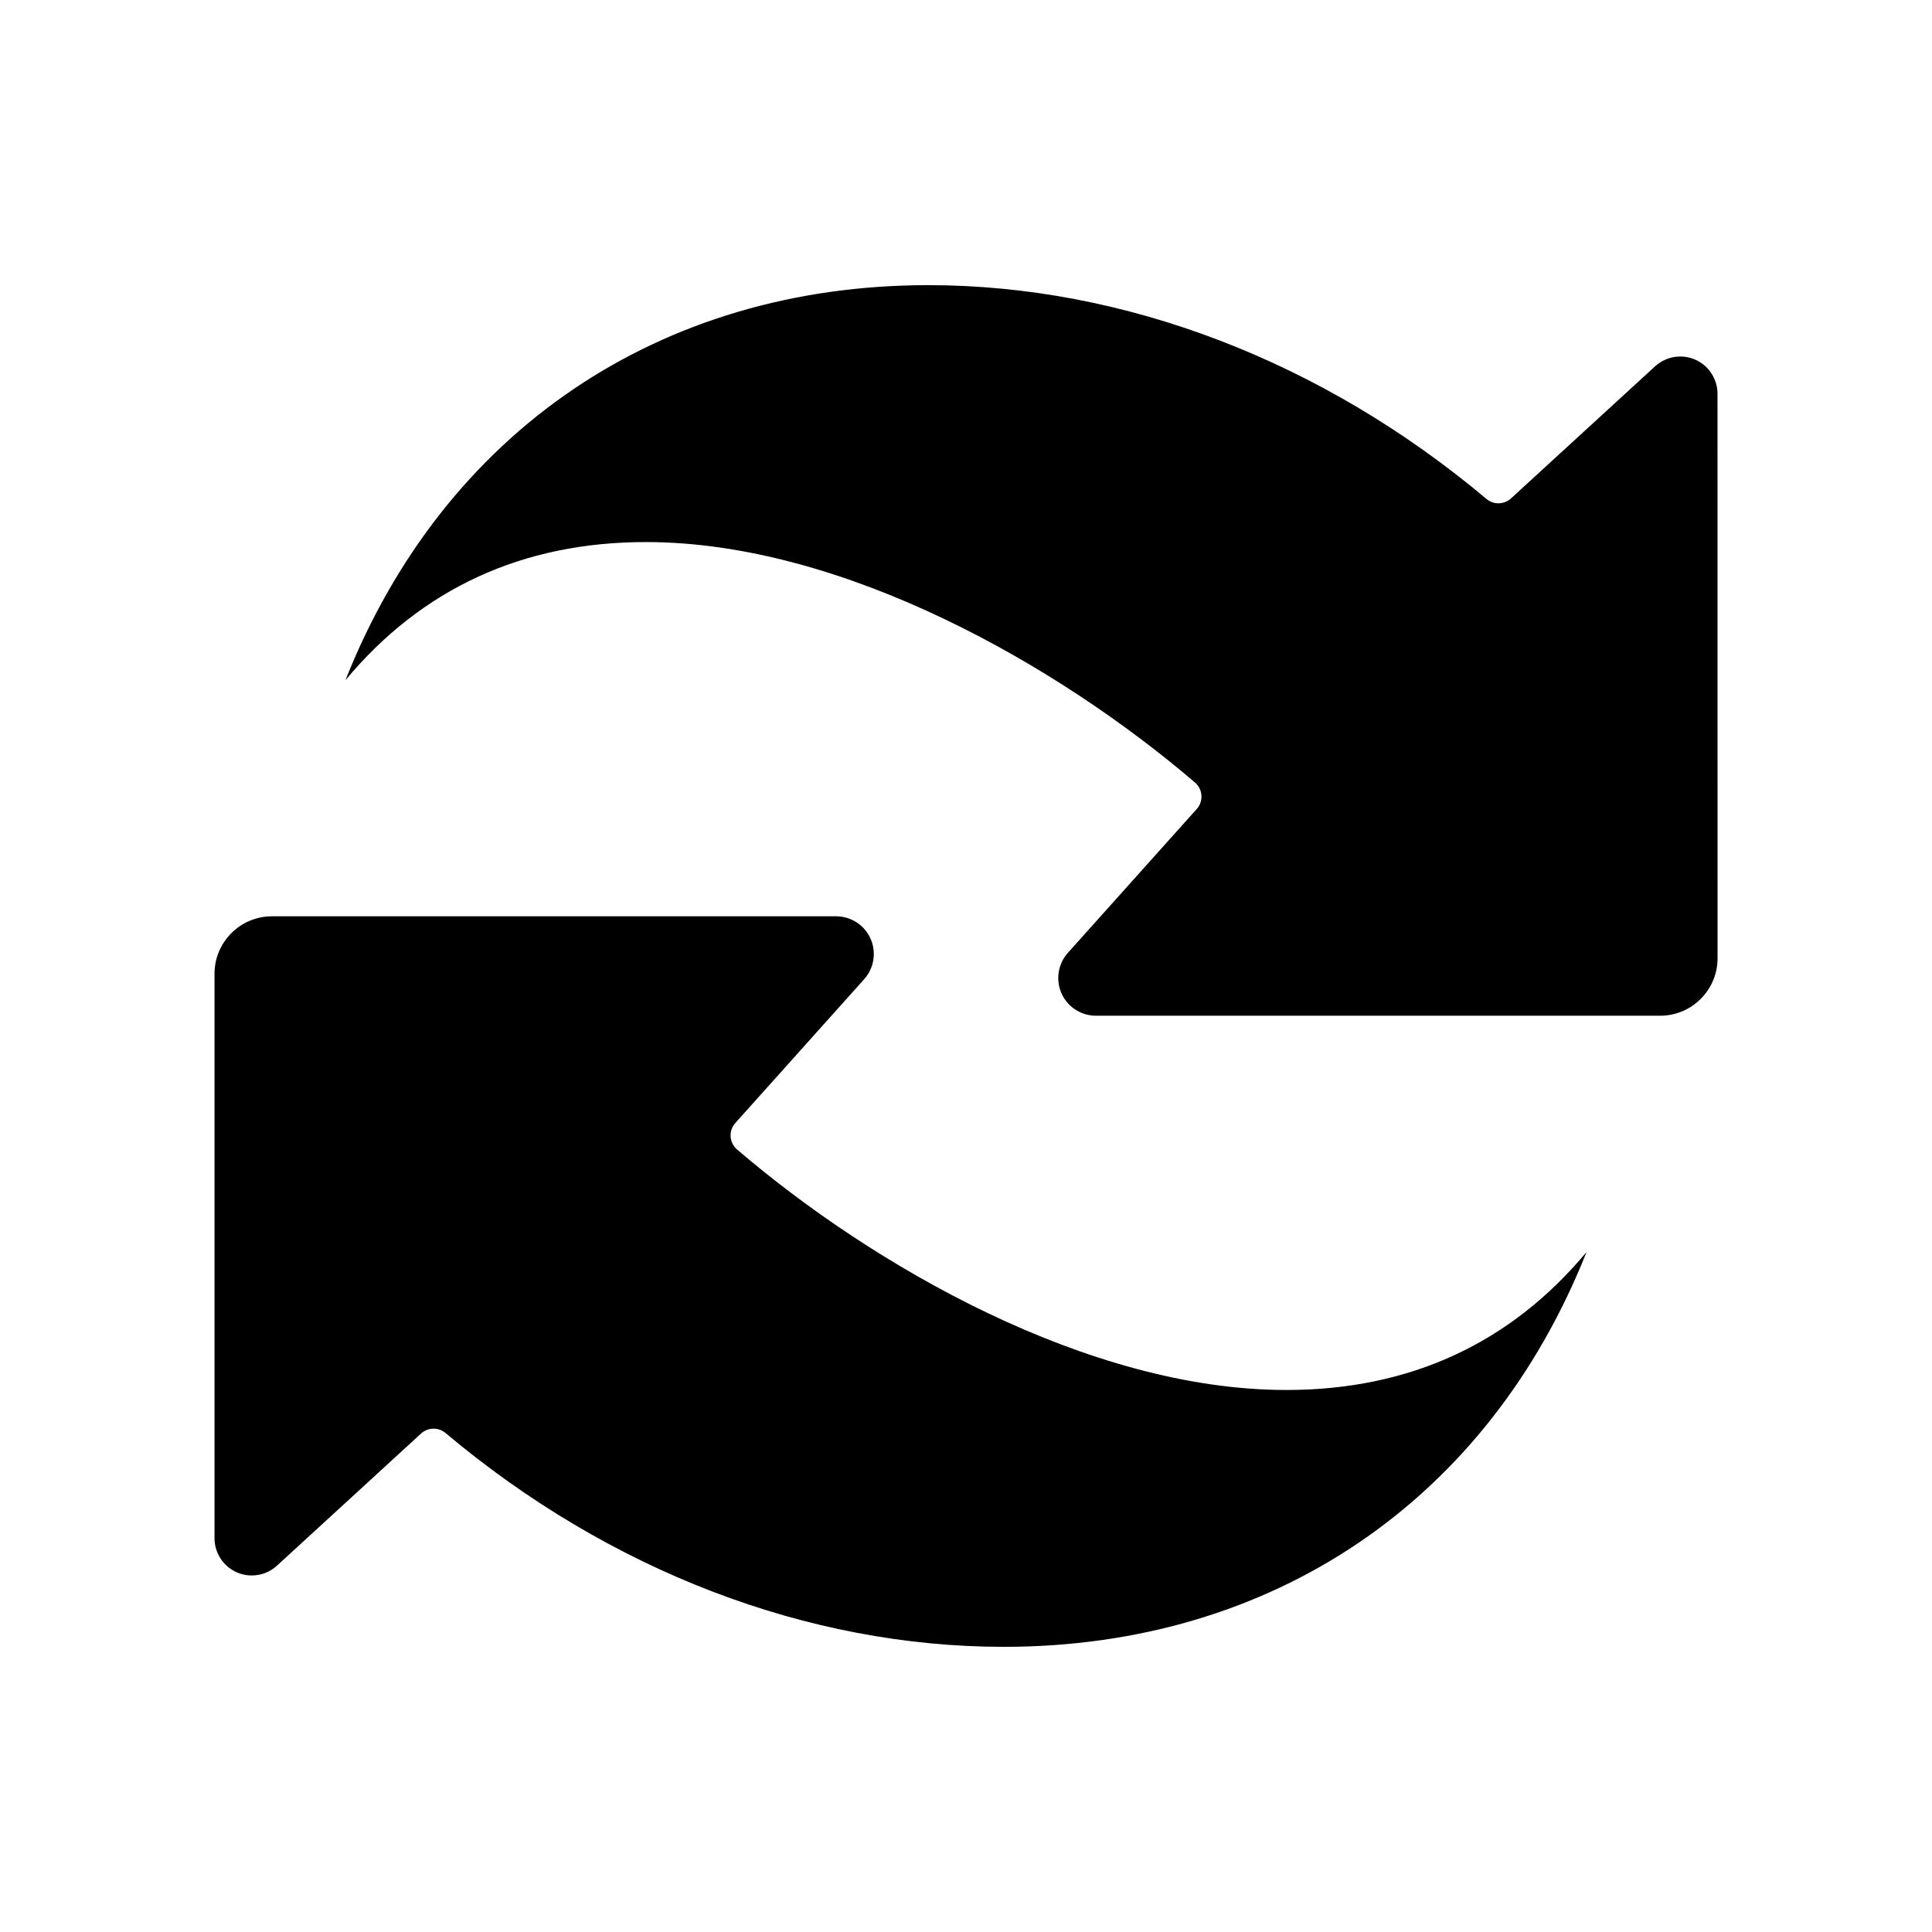
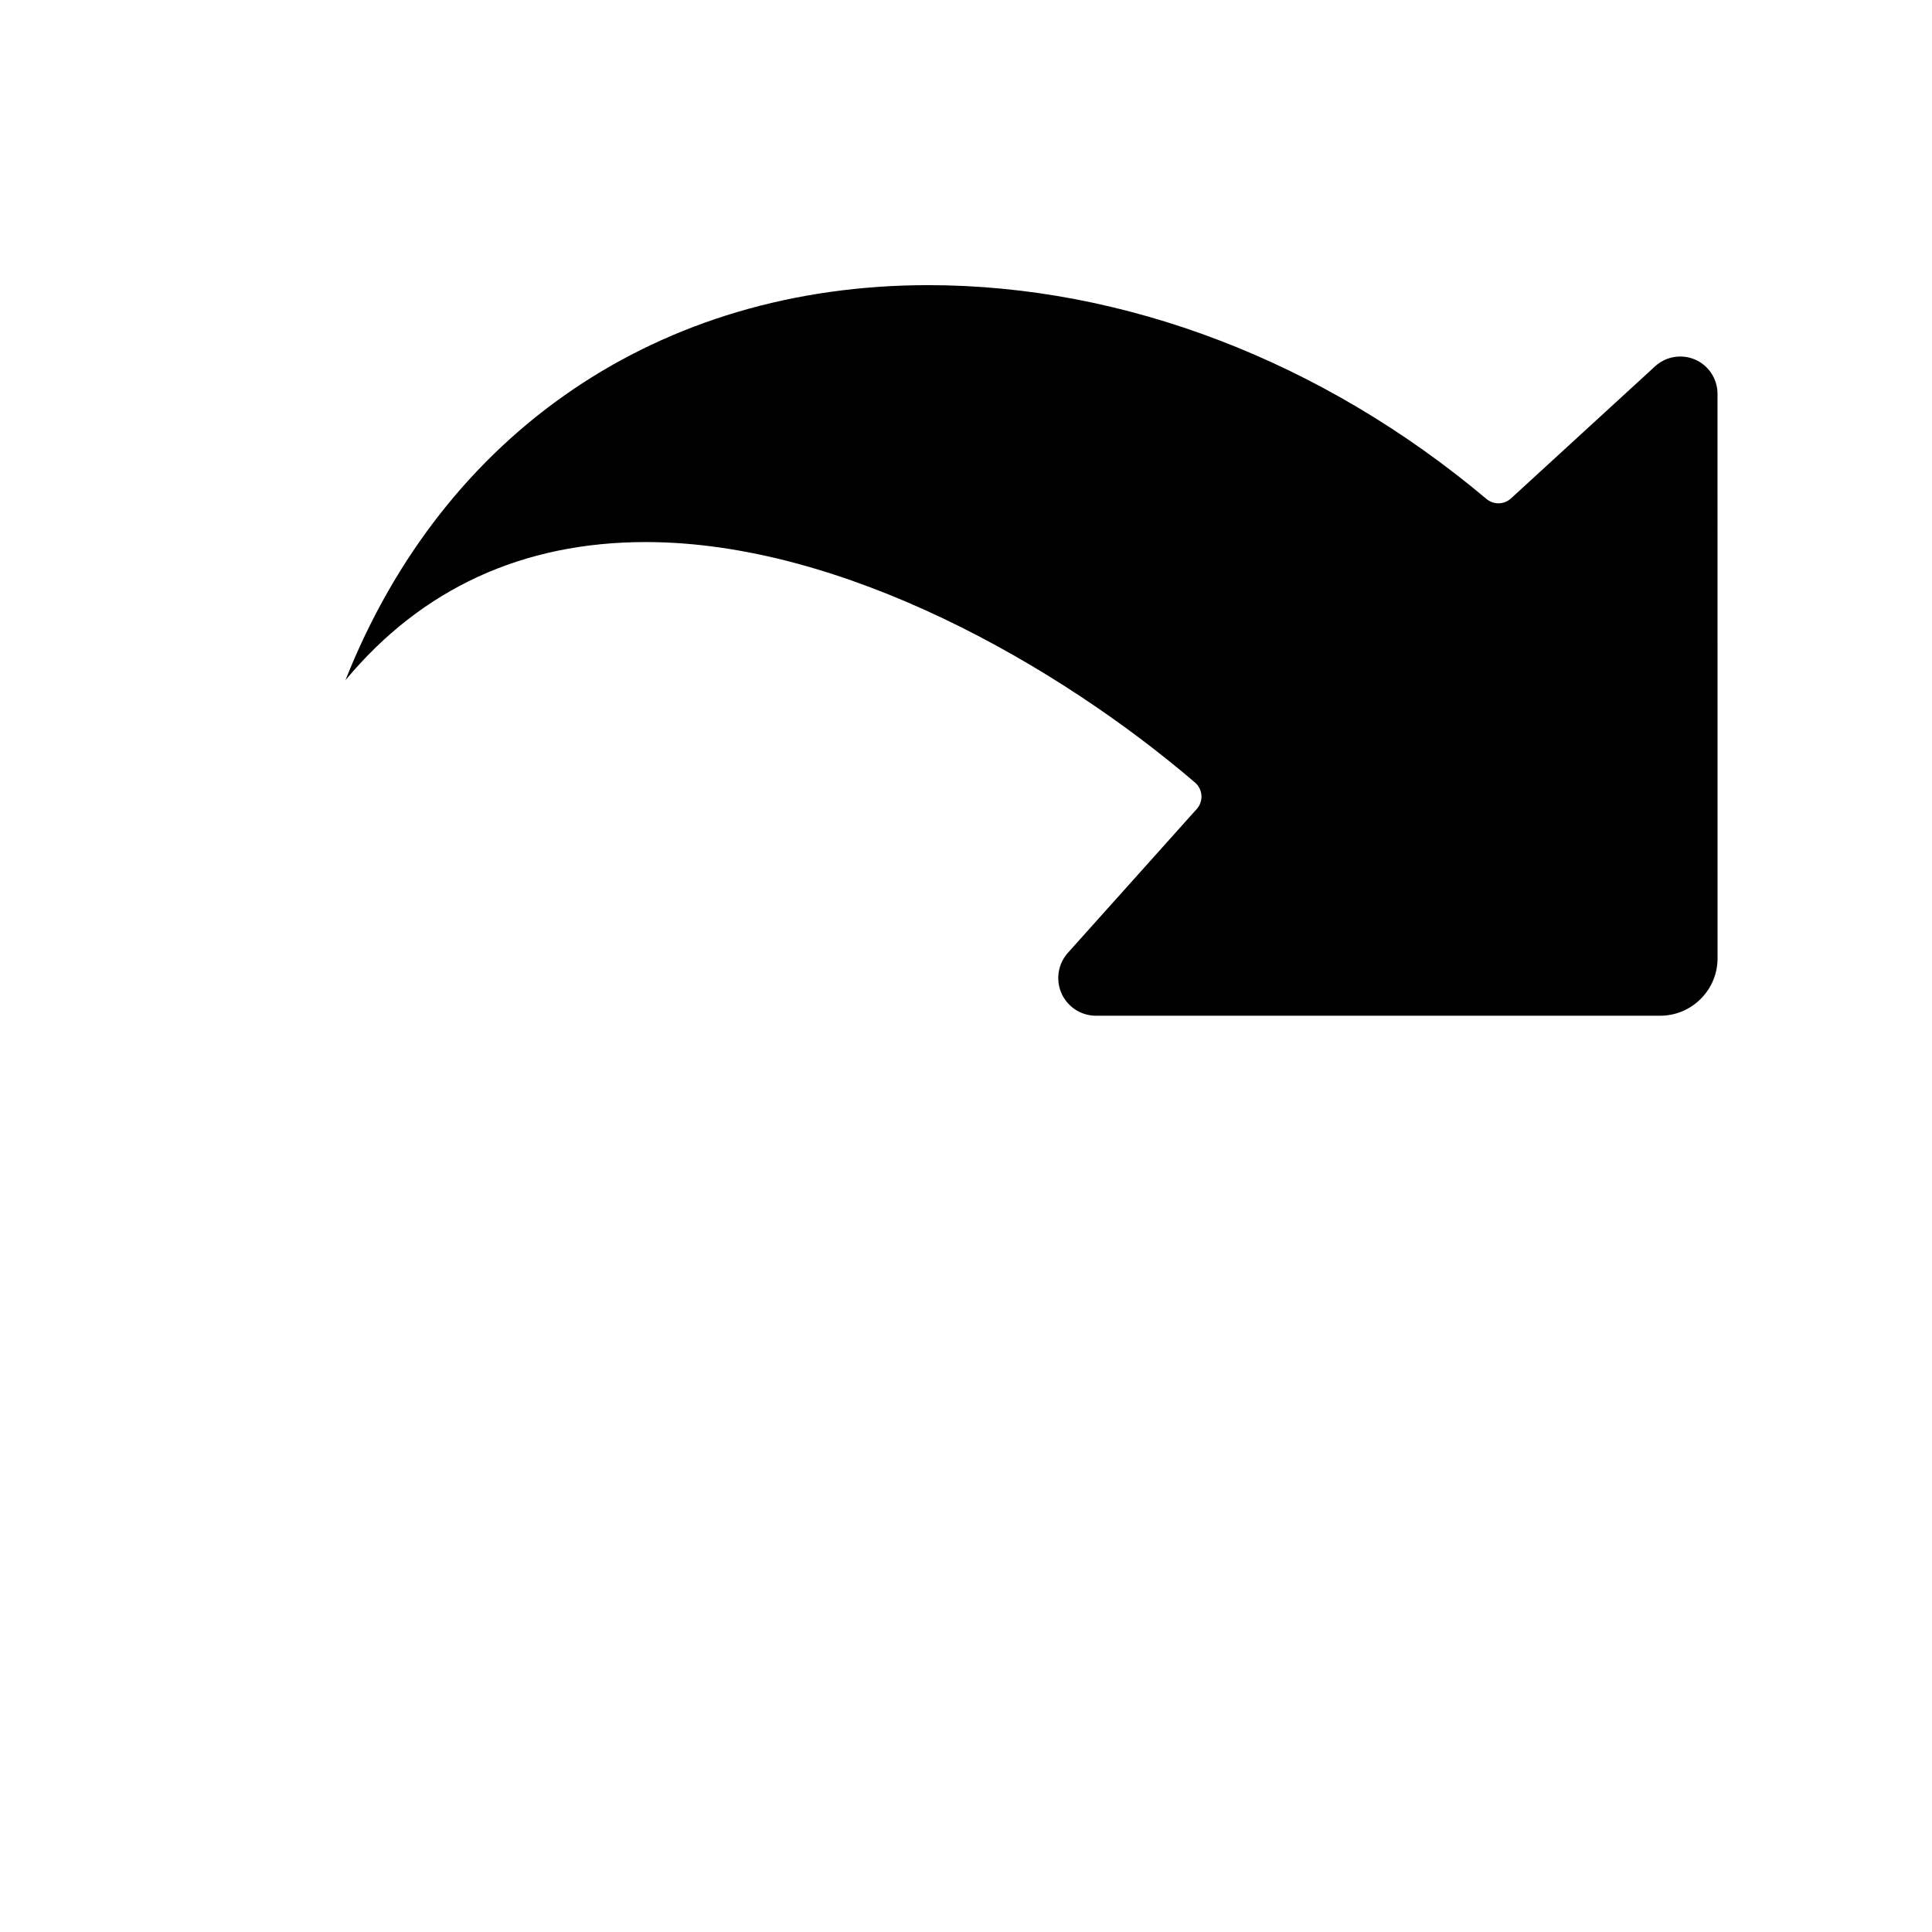
<svg xmlns="http://www.w3.org/2000/svg" fill="#000000" width="800px" height="800px" version="1.1" viewBox="144 144 512 512">
  <g>
    <path d="m595.22 240.46c-1.727-1.297-3.777-1.98-5.93-1.98-2.481 0-4.852 0.922-6.676 2.598l-38.188 35.012c-1.82 1.668-4.598 1.73-6.492 0.141-43.461-36.539-96-56.664-147.93-56.664-71.34 0-128.37 38.914-154.46 104.69 20.238-24.301 46.961-36.605 79.598-36.605 52.449 0 109.57 32.918 145.54 63.723 1.004 0.859 1.621 2.09 1.711 3.414 0.086 1.32-0.359 2.621-1.246 3.609l-34.156 38.121c-3.168 3.535-3.398 8.855-0.555 12.656 1.875 2.508 4.867 4.004 8 4.004h149.49c4.078 0 7.91-1.59 10.793-4.477 2.871-2.879 4.453-6.703 4.453-10.77l-0.016-149.58c0-3.09-1.473-6.039-3.938-7.894z" />
-     <path d="m484.88 512.36c-52.473 0.004-109.59-32.918-145.55-63.73-1.004-0.859-1.621-2.09-1.707-3.414-0.086-1.32 0.359-2.621 1.246-3.606l34.156-38.121c3.168-3.535 3.402-8.855 0.555-12.656-1.875-2.508-4.867-4.004-7.996-4.004h-149.49c-4.078 0-7.91 1.59-10.793 4.477-2.871 2.879-4.453 6.703-4.453 10.766v149.57c0 3.086 1.473 6.039 3.941 7.894 1.723 1.297 3.777 1.98 5.93 1.98 2.481 0 4.852-0.922 6.676-2.598l38.188-35.012c0.938-0.859 2.133-1.293 3.324-1.293 1.125 0 2.25 0.383 3.168 1.152 43.449 36.539 95.984 56.664 147.92 56.664 71.328 0 128.36-38.898 154.46-104.64-20.23 24.281-46.945 36.57-79.566 36.574z" />
  </g>
</svg>